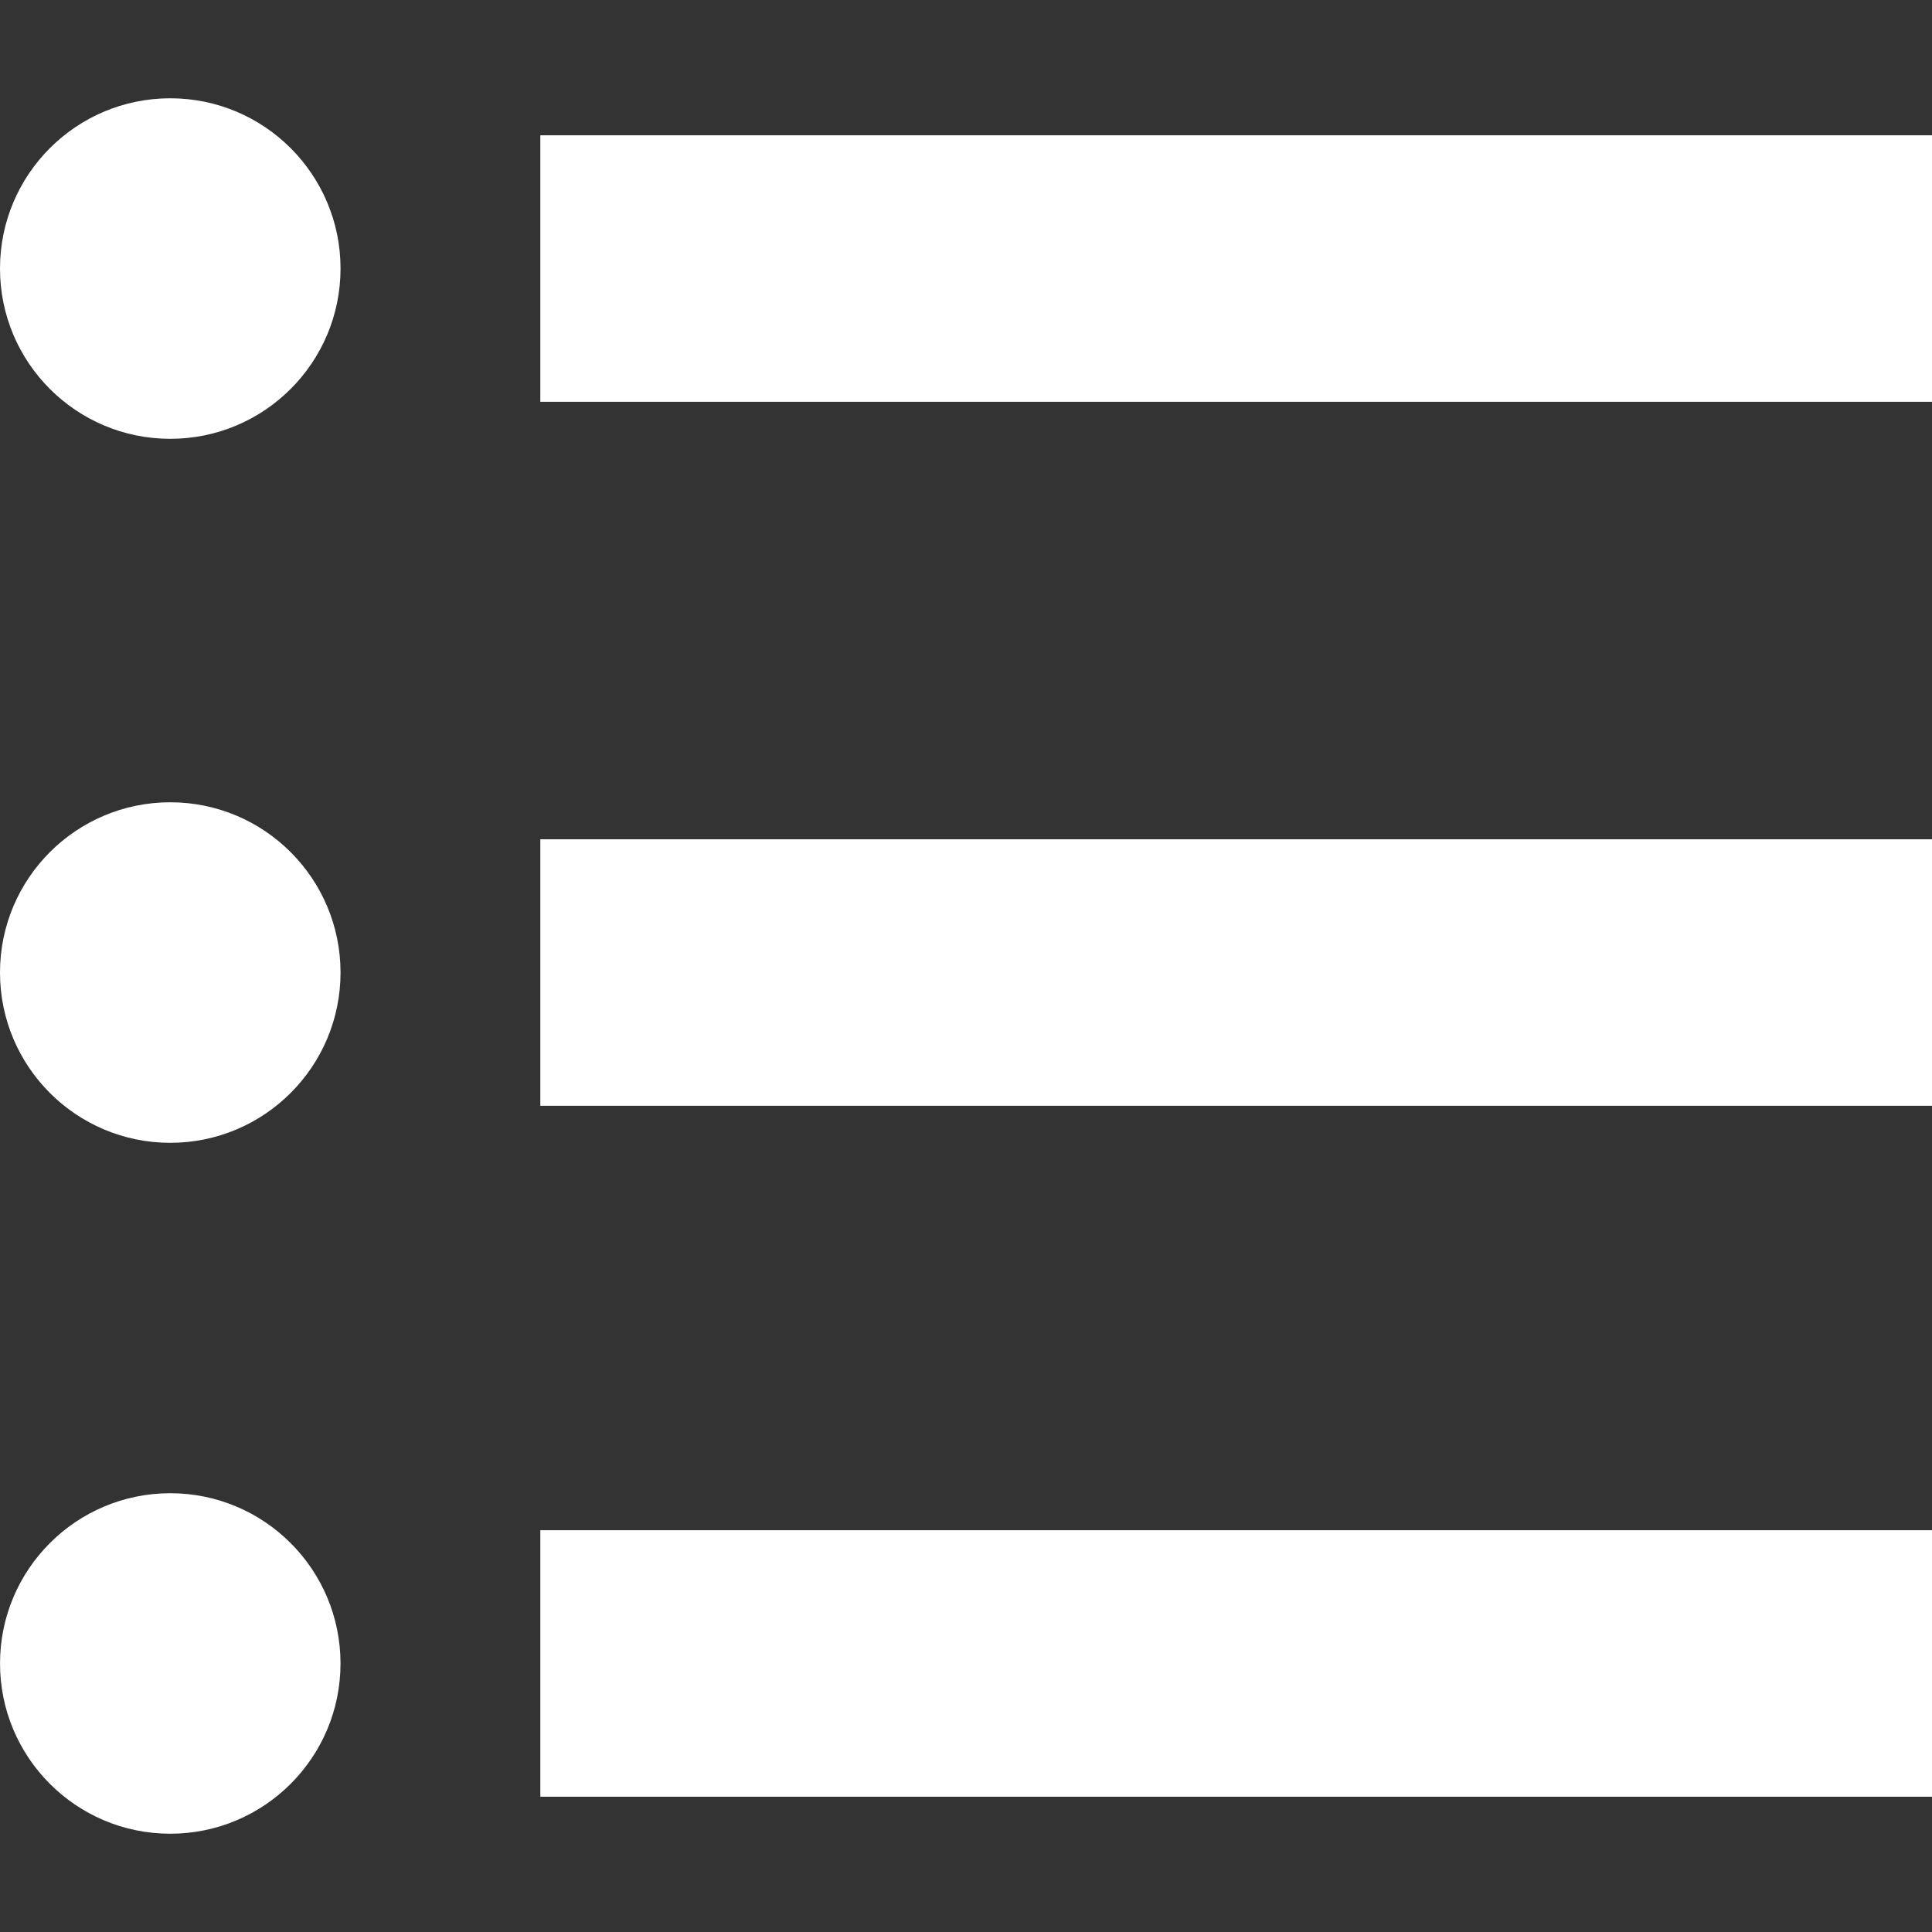
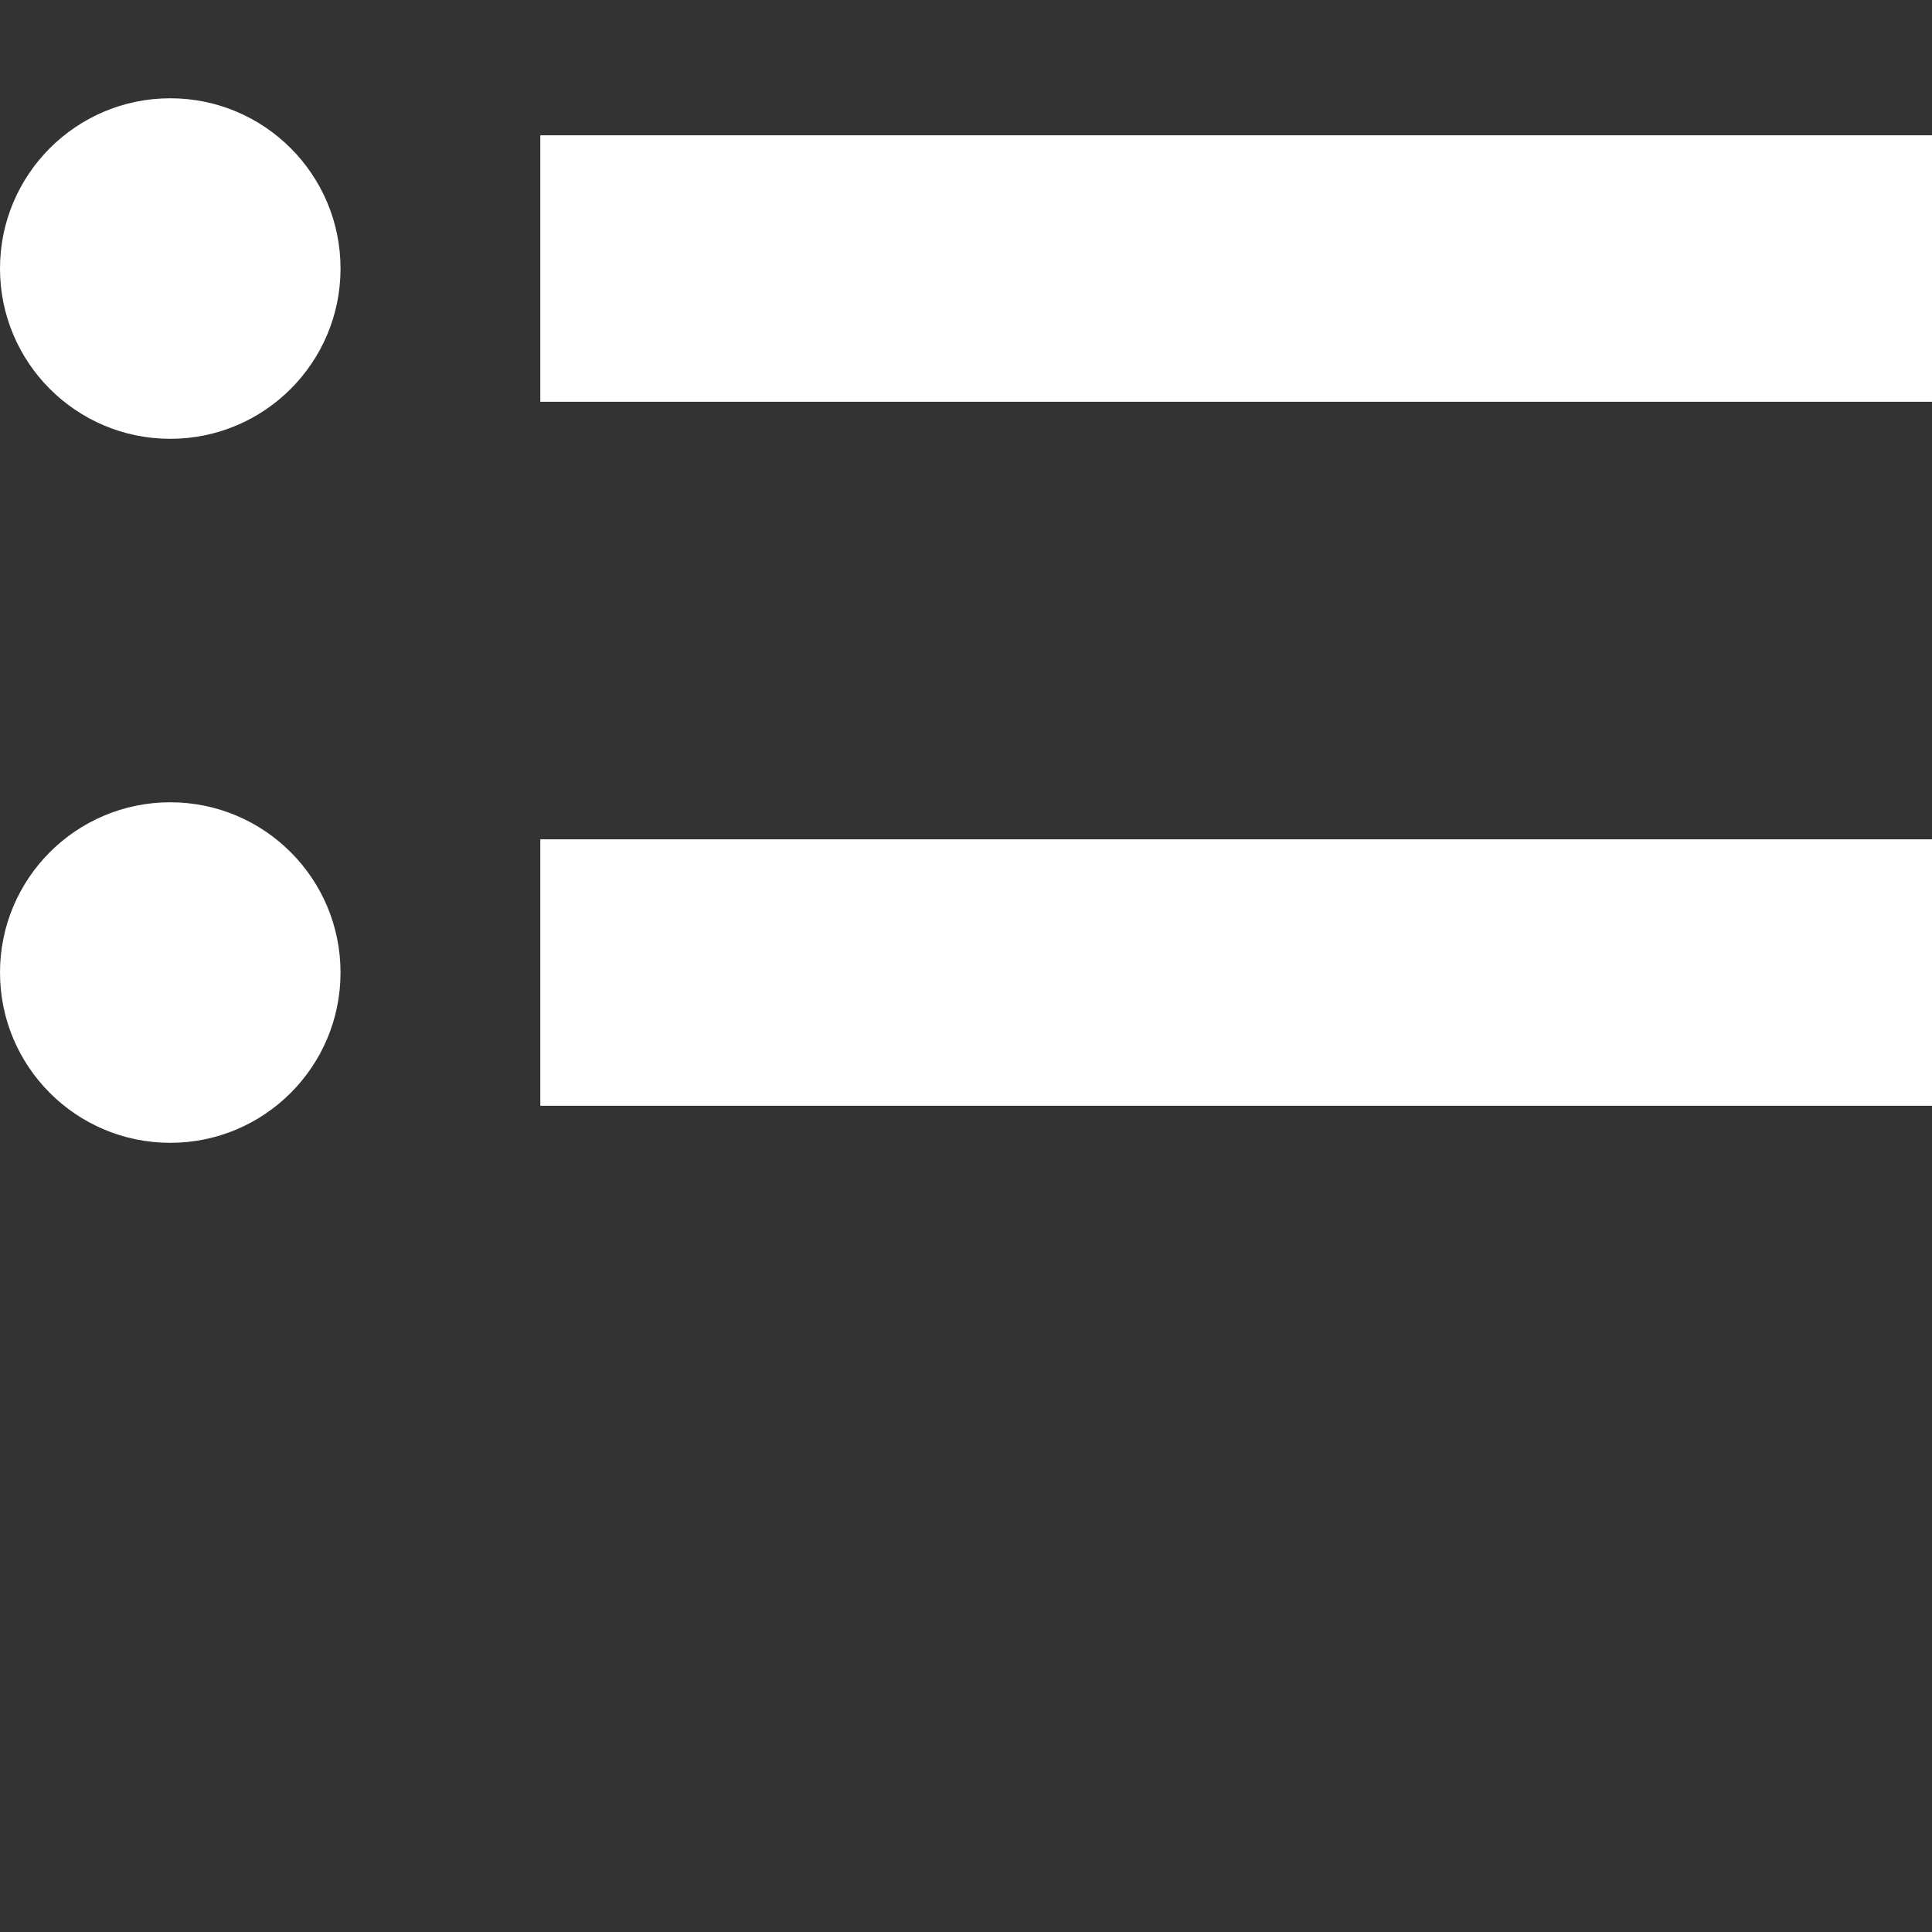
<svg xmlns="http://www.w3.org/2000/svg" fill="#fff" version="1.1" id="Capa_1" x="0px" y="0px" width="94.1px" height="94.099px" viewBox="0 0 94.1 94.099" style="enable-background:new 0 0 94.1 94.099;" xml:space="preserve">
  <rect x="0" y="0" width="94.1" height="94.099" fill="#333333" stroke="none" />
  <g>
    <g>
      <circle cx="8.293" cy="13.08" r="8.293" />
      <rect x="26.317" y="6.59" width="67.783" height="12.979" />
      <circle cx="8.293" cy="47.369" r="8.293" />
      <rect x="26.317" y="40.879" width="67.783" height="12.979" />
-       <circle cx="8.293" cy="81.021" r="8.292" />
-       <rect x="26.317" y="74.531" width="67.783" height="12.98" />
    </g>
  </g>
  <g>
</g>
  <g>
</g>
  <g>
</g>
  <g>
</g>
  <g>
</g>
  <g>
</g>
  <g>
</g>
  <g>
</g>
  <g>
</g>
  <g>
</g>
  <g>
</g>
  <g>
</g>
  <g>
</g>
  <g>
</g>
  <g>
</g>
</svg>